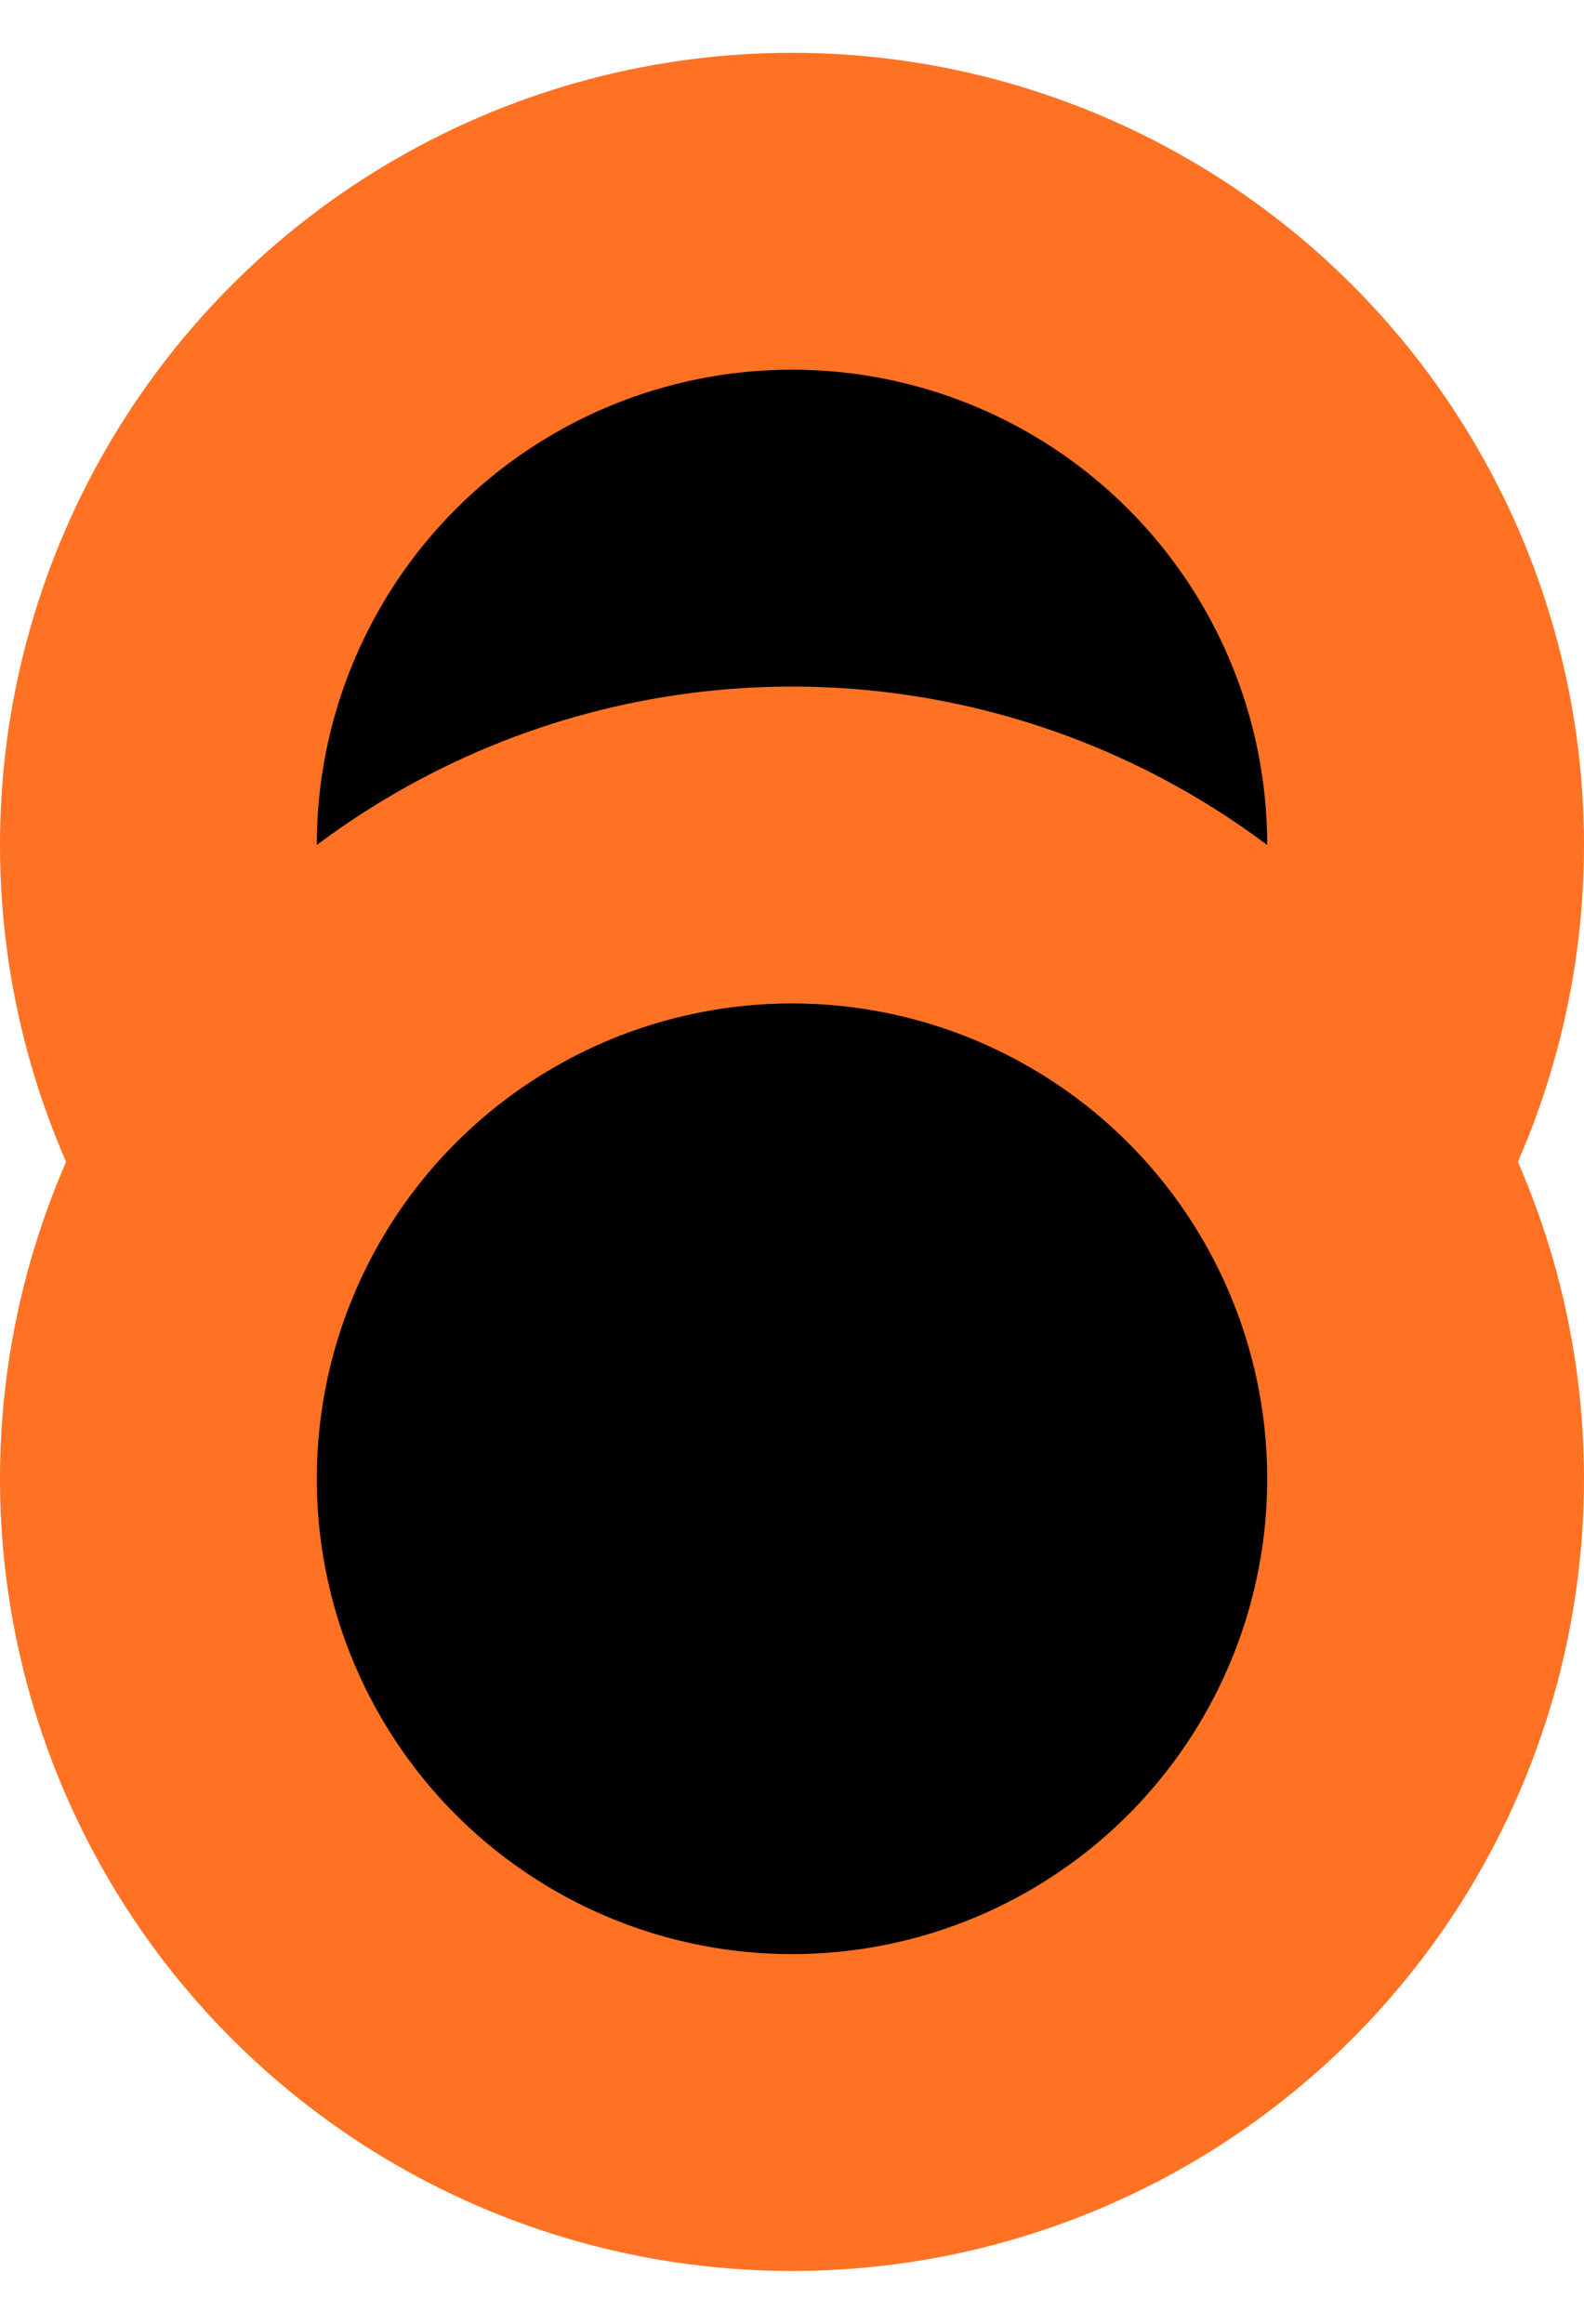
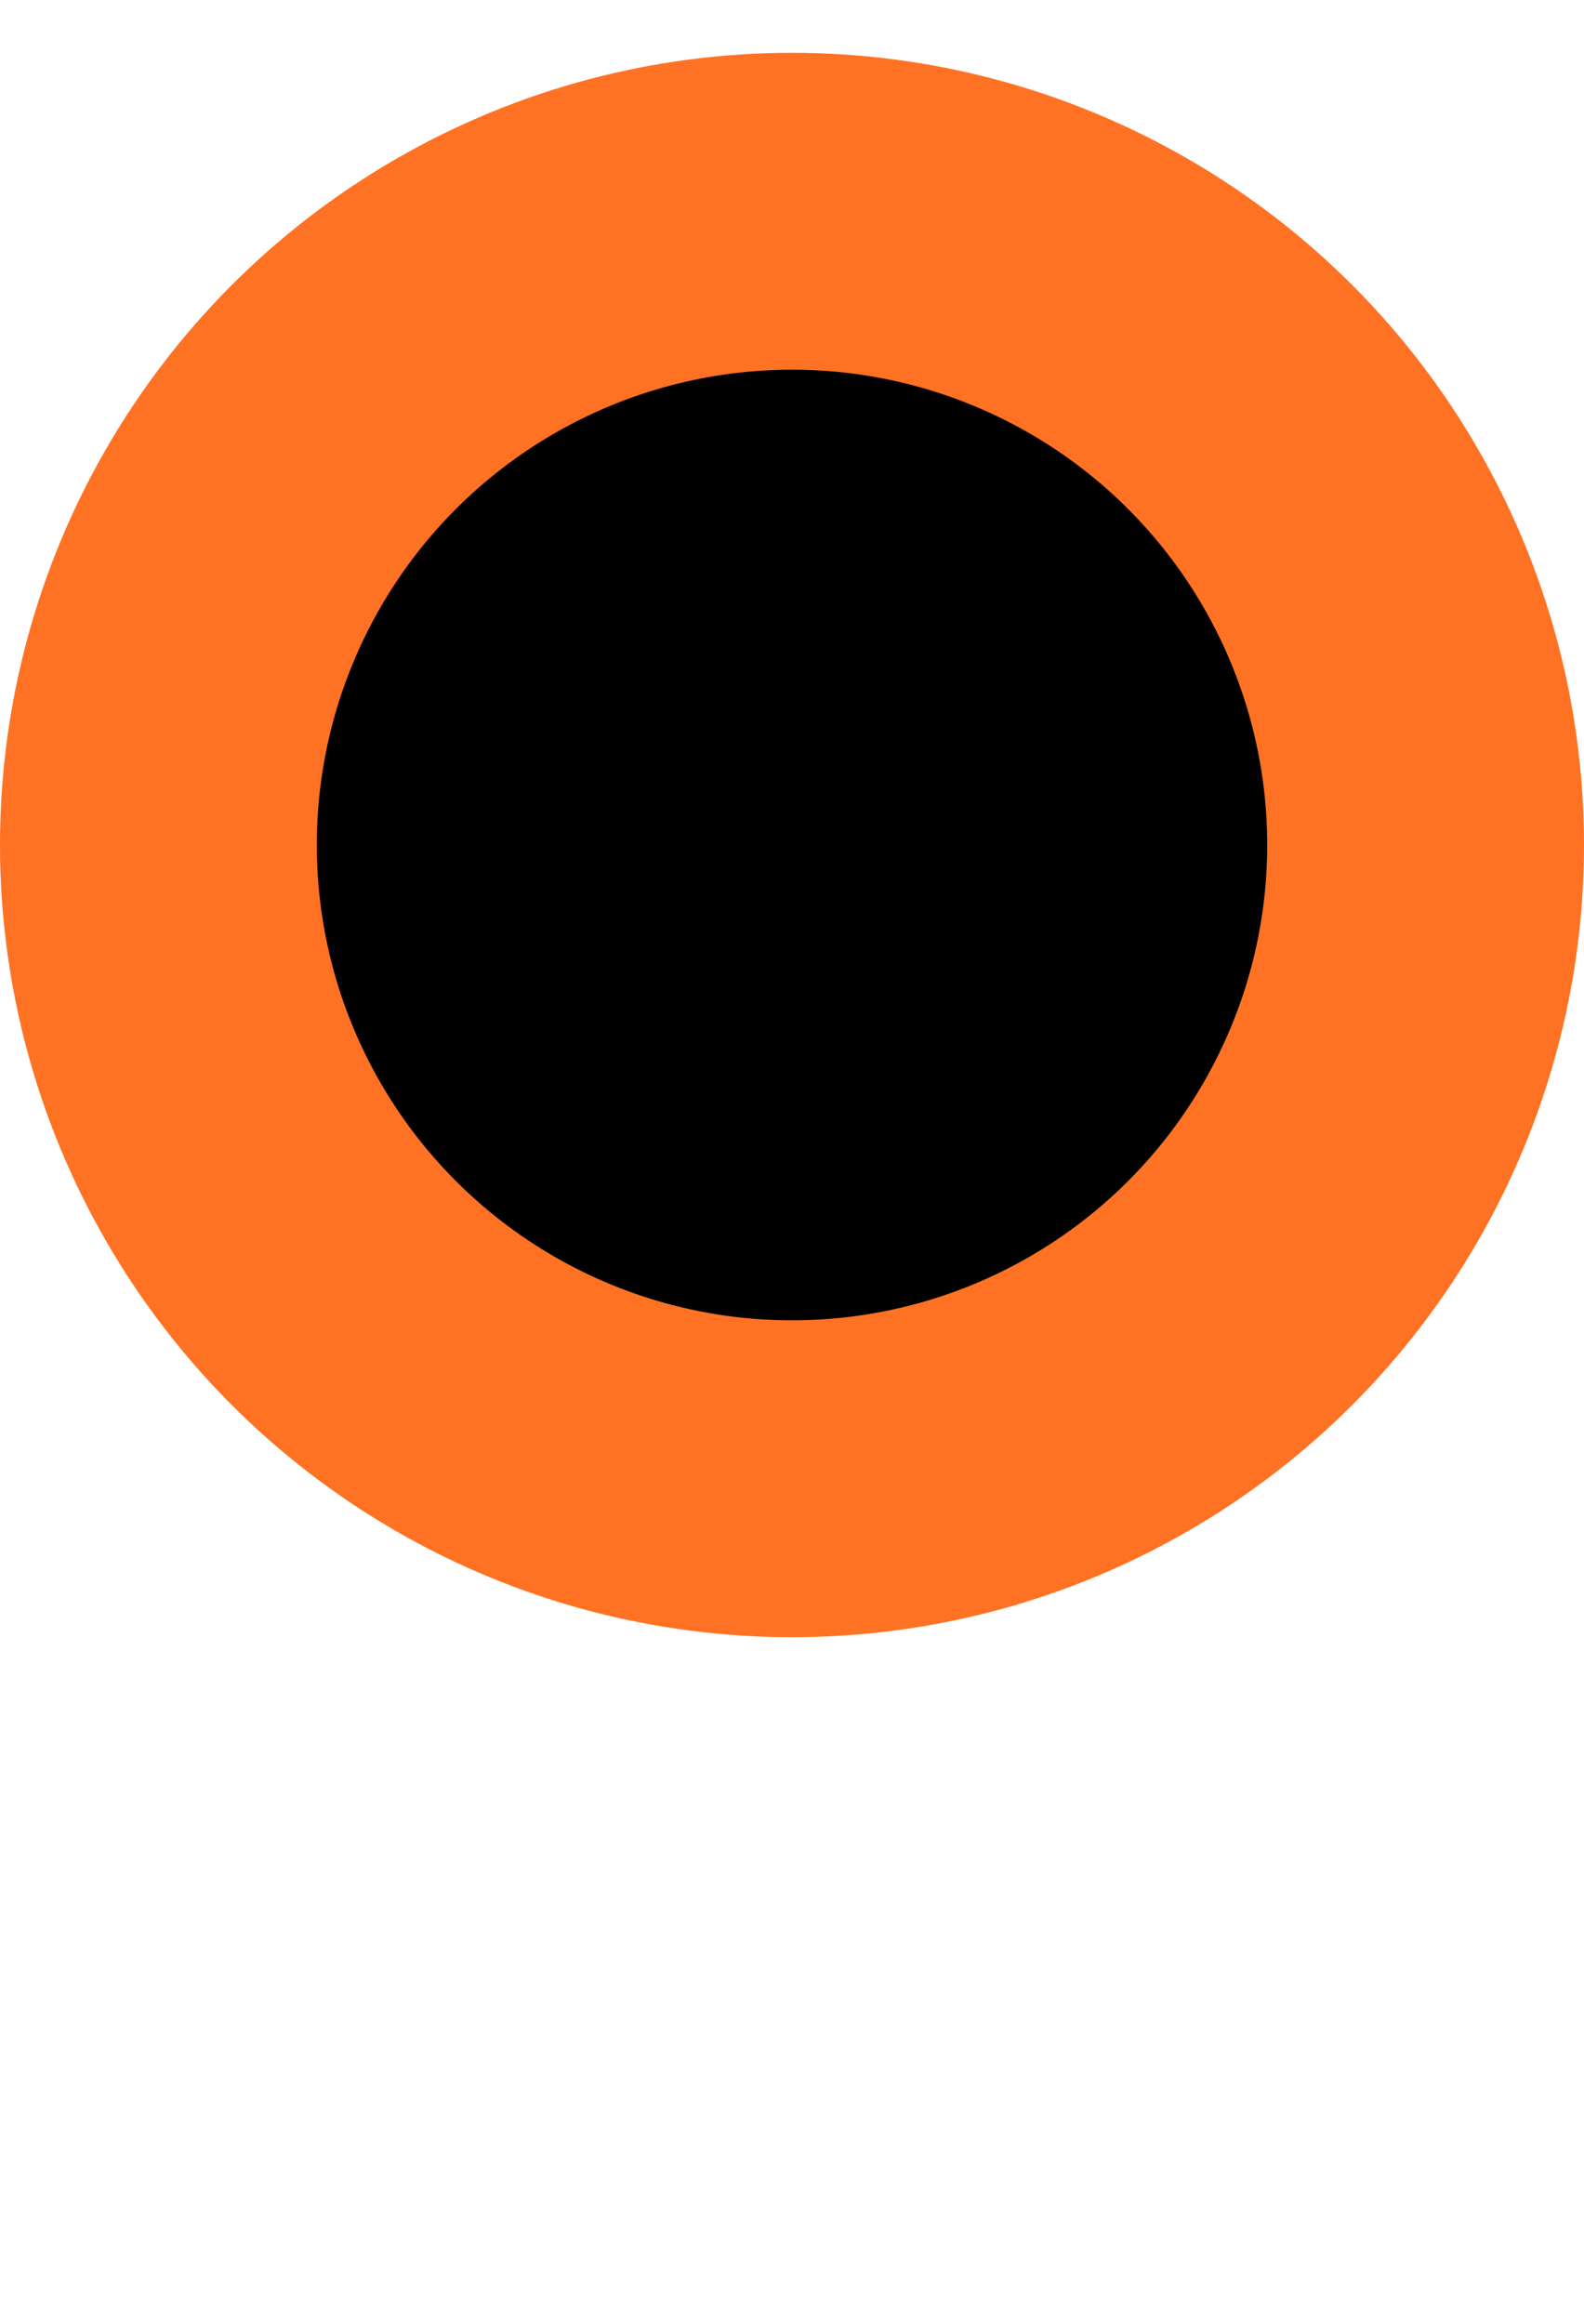
<svg xmlns="http://www.w3.org/2000/svg" width="15" height="22" viewBox="0 0 15 22" fill="none">
  <circle cx="7.5" cy="8" r="6" fill="black" stroke="#FF7223" stroke-width="3" />
-   <circle cx="7.5" cy="14" r="6" fill="black" stroke="#FF7223" stroke-width="3" />
</svg>